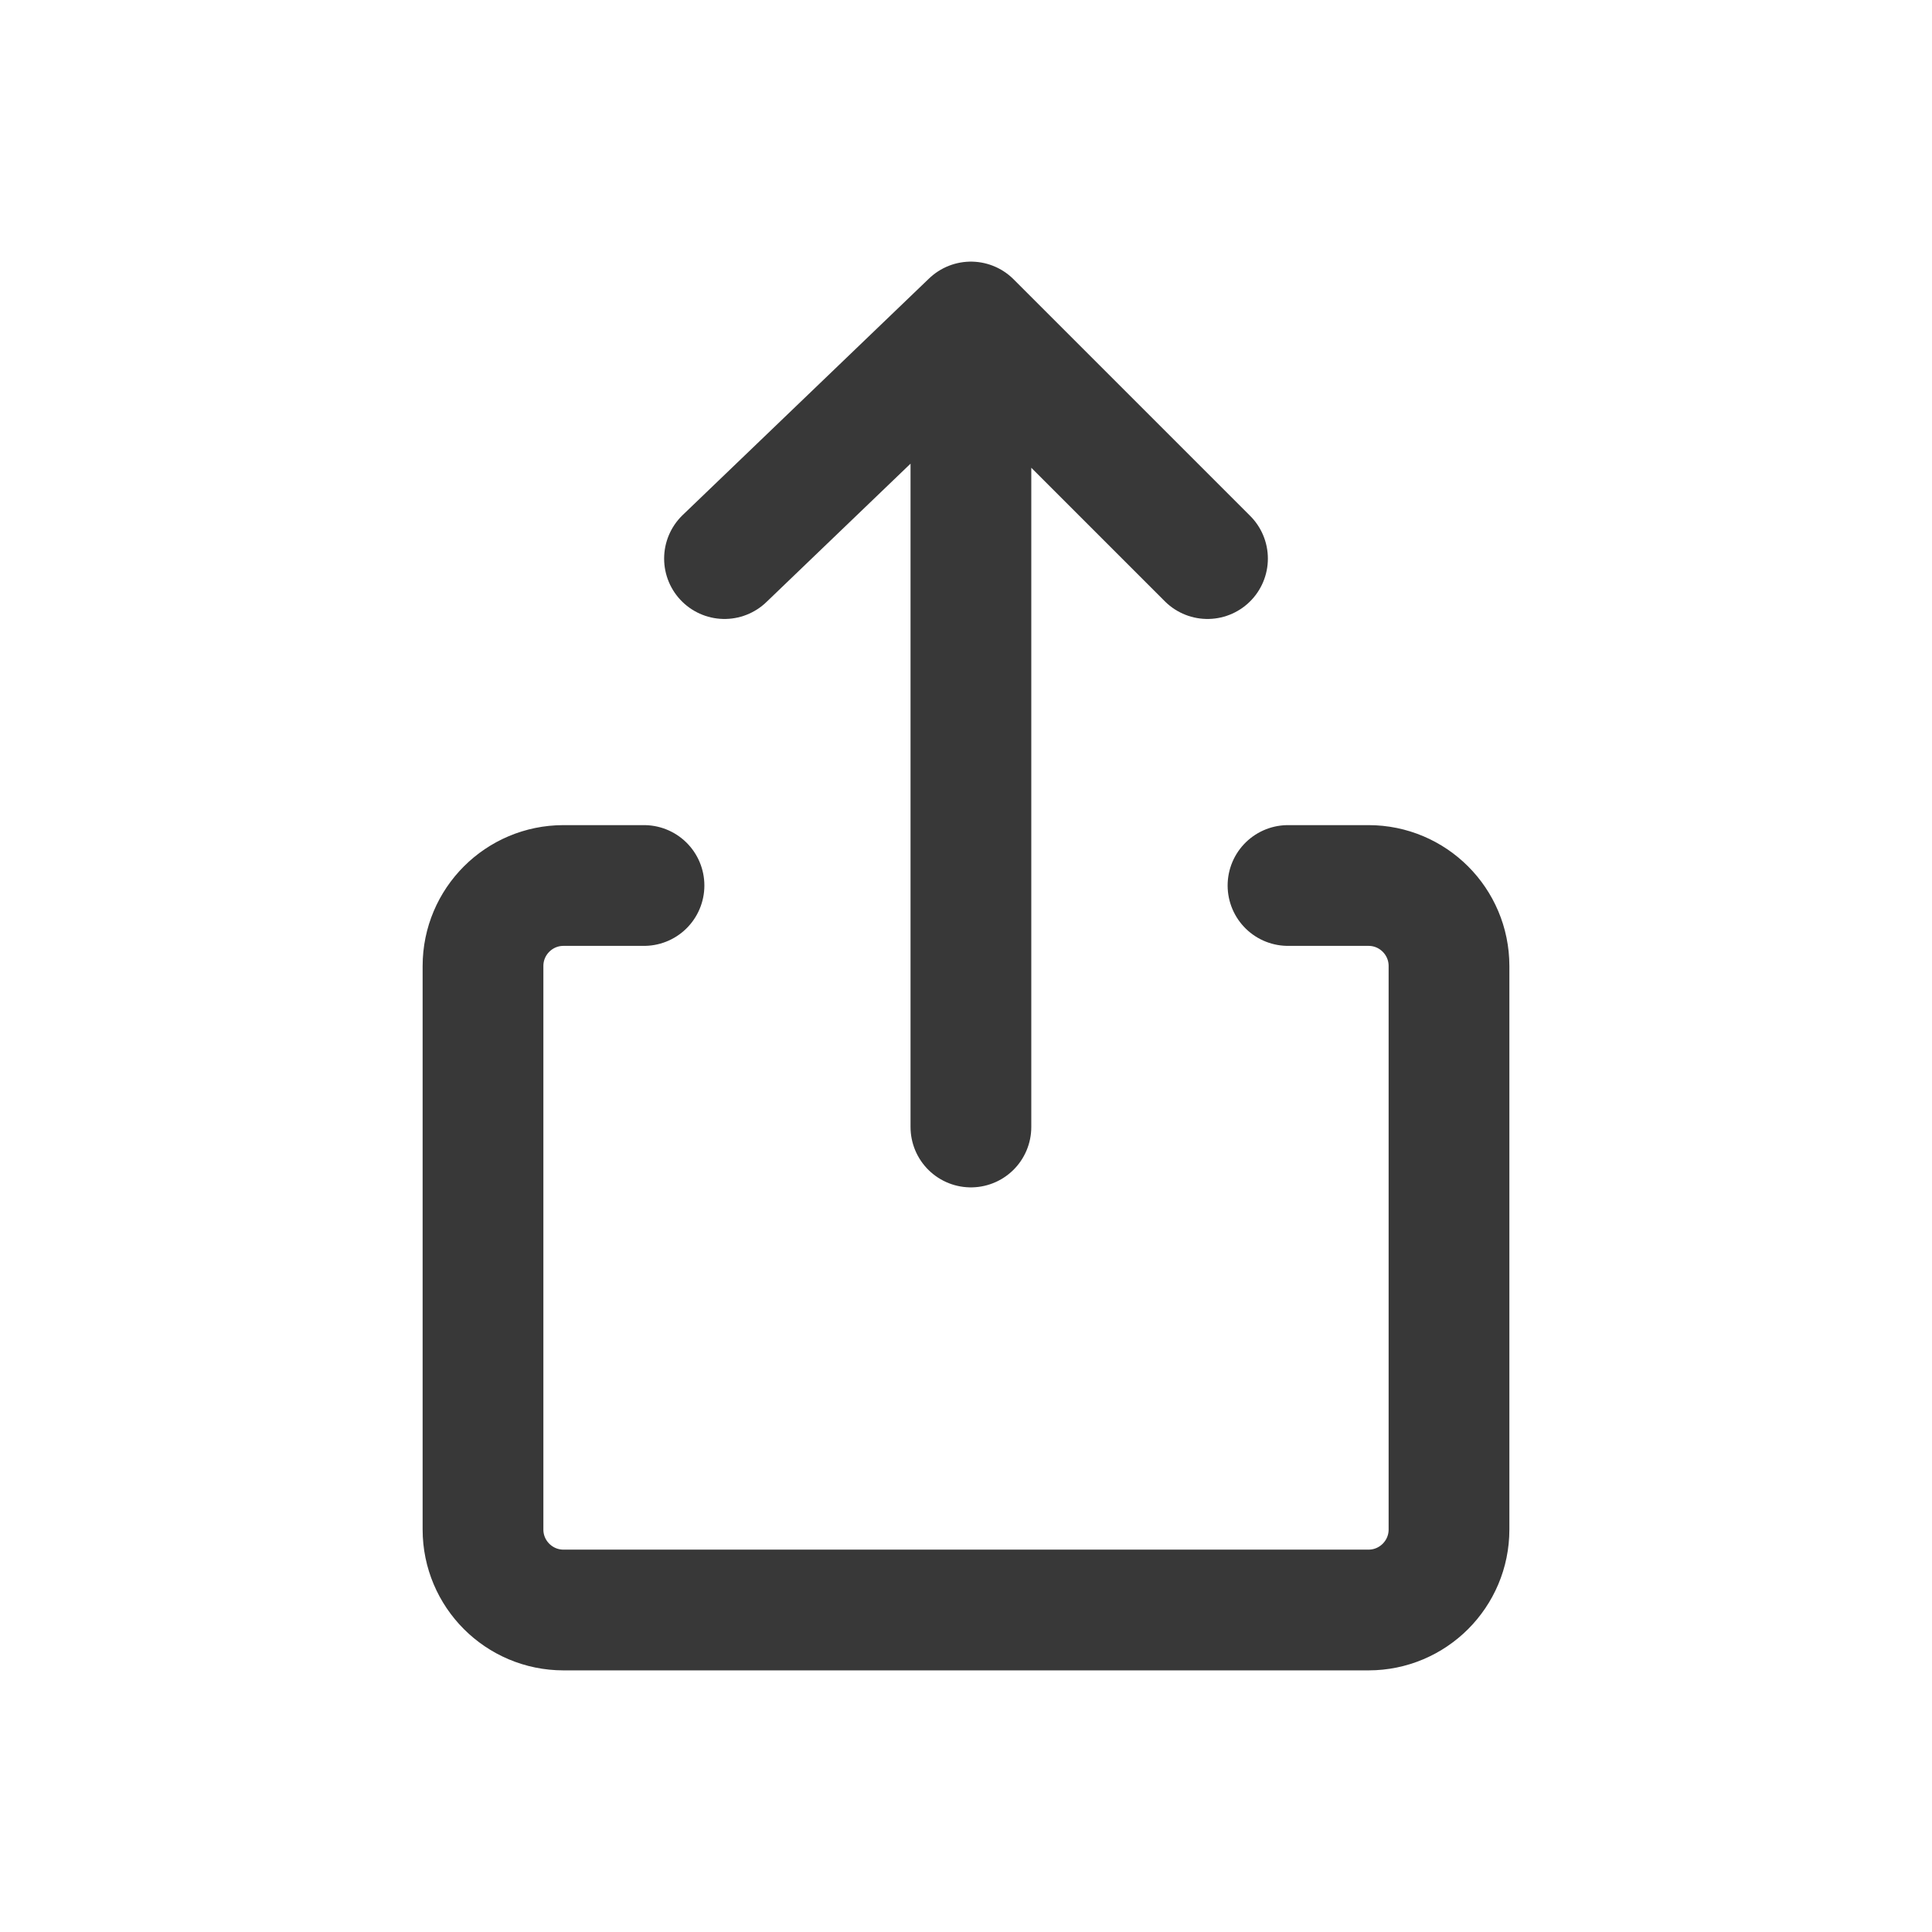
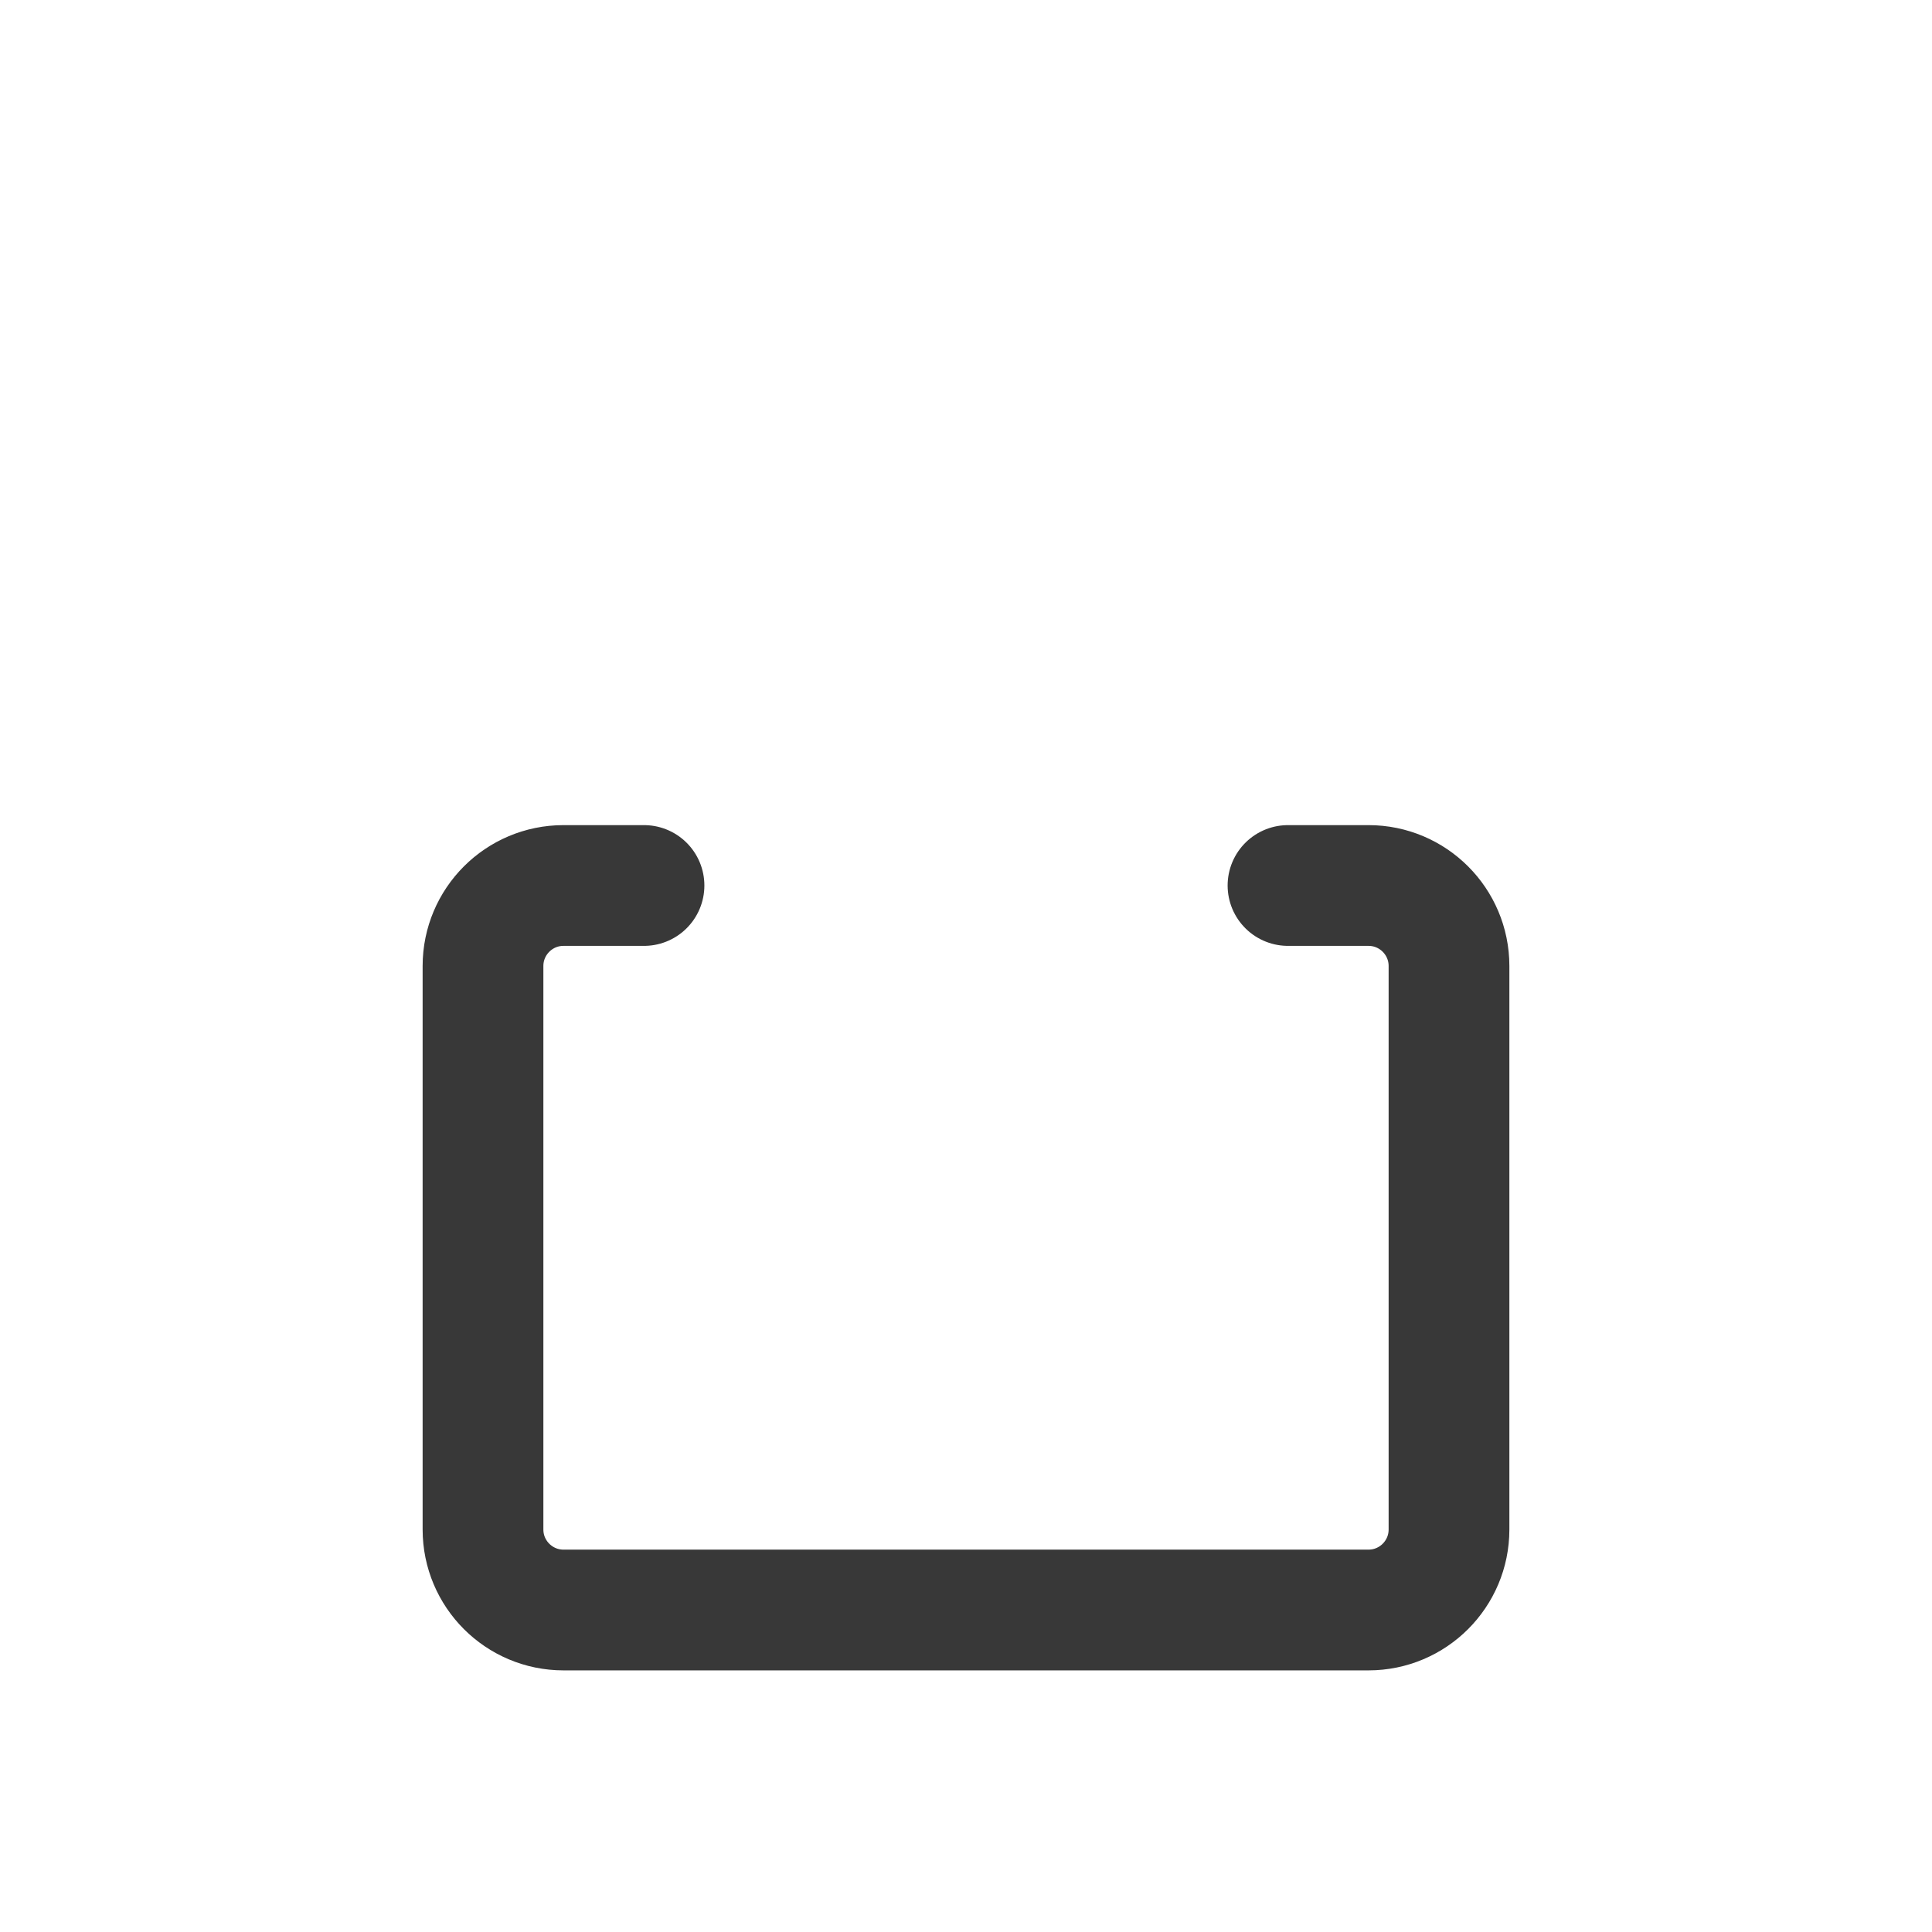
<svg xmlns="http://www.w3.org/2000/svg" width="24" height="24" viewBox="0 0 24 24" fill="none">
  <path d="M16 11H17C17.552 11 18 11.448 18 12V19C18 19.552 17.552 20 17 20H7C6.448 20 6 19.552 6 19V12C6 11.448 6.448 11 7 11H8" stroke="#383838" stroke-width="1.5" stroke-linecap="round" />
-   <path d="M12.061 4L12.061 14M12.061 4L9 6.939M12.061 4L15 6.939" stroke="#383838" stroke-width="1.5" stroke-linecap="round" stroke-linejoin="round" />
</svg>